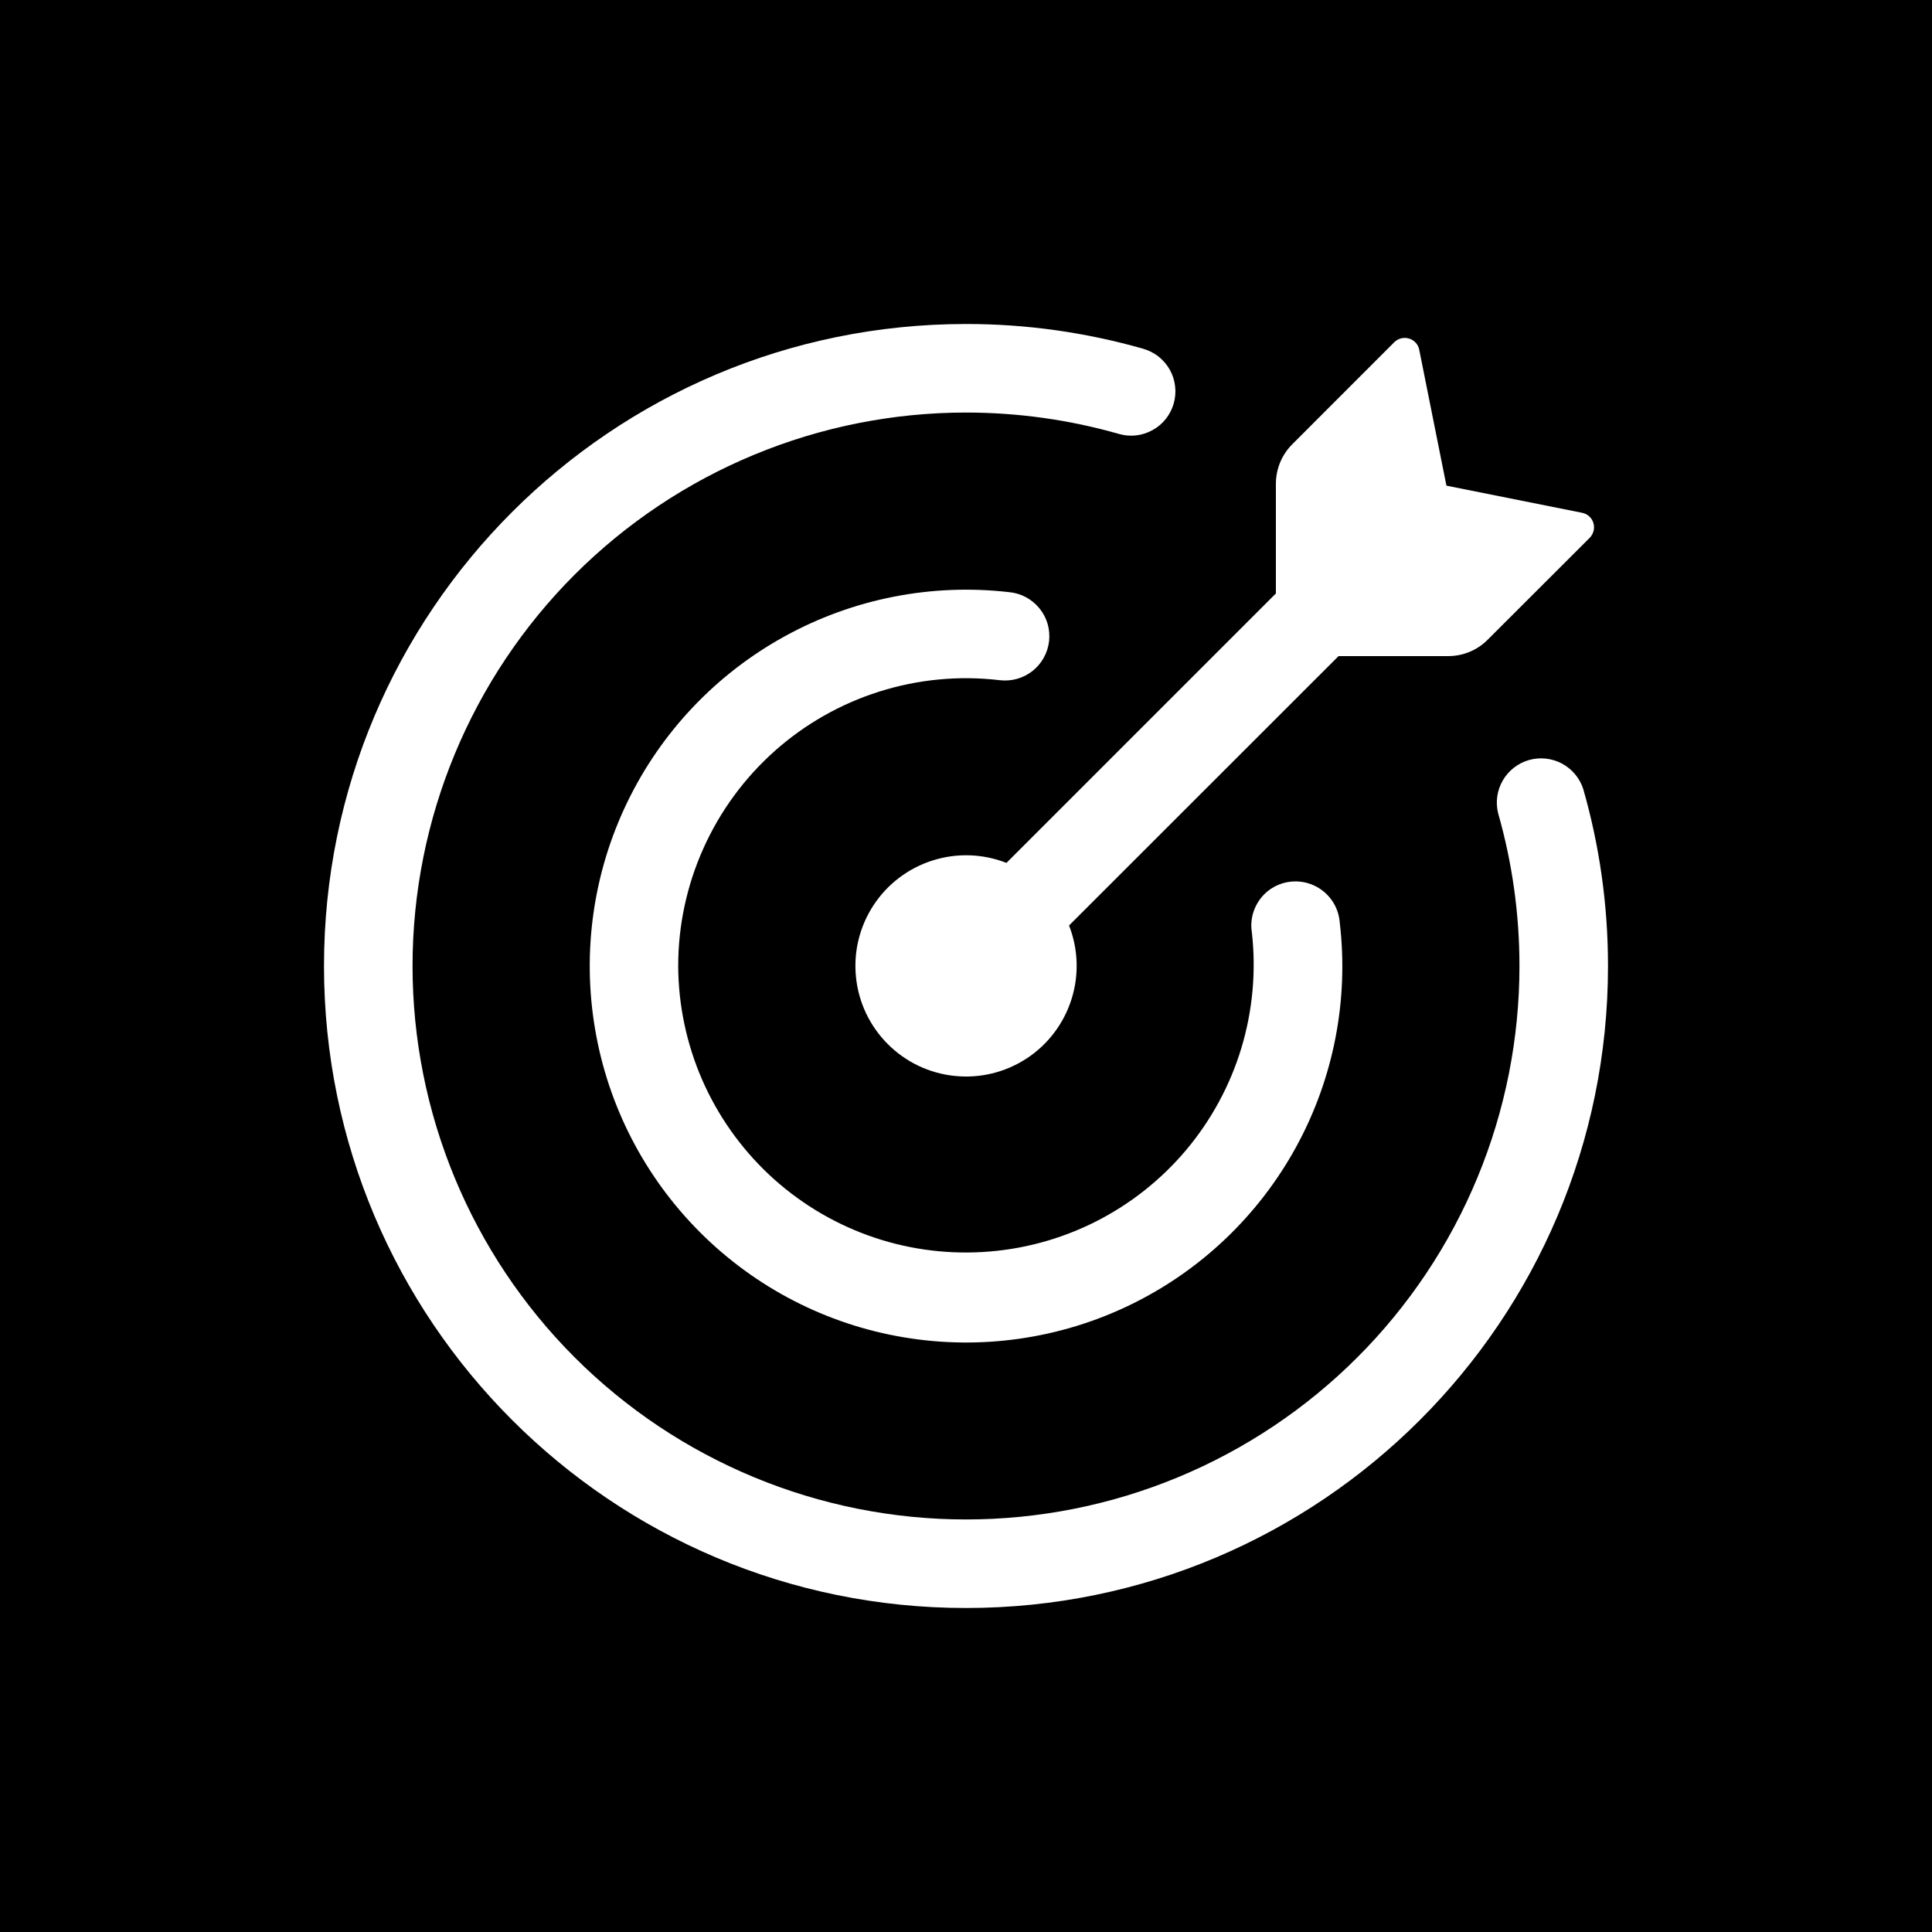
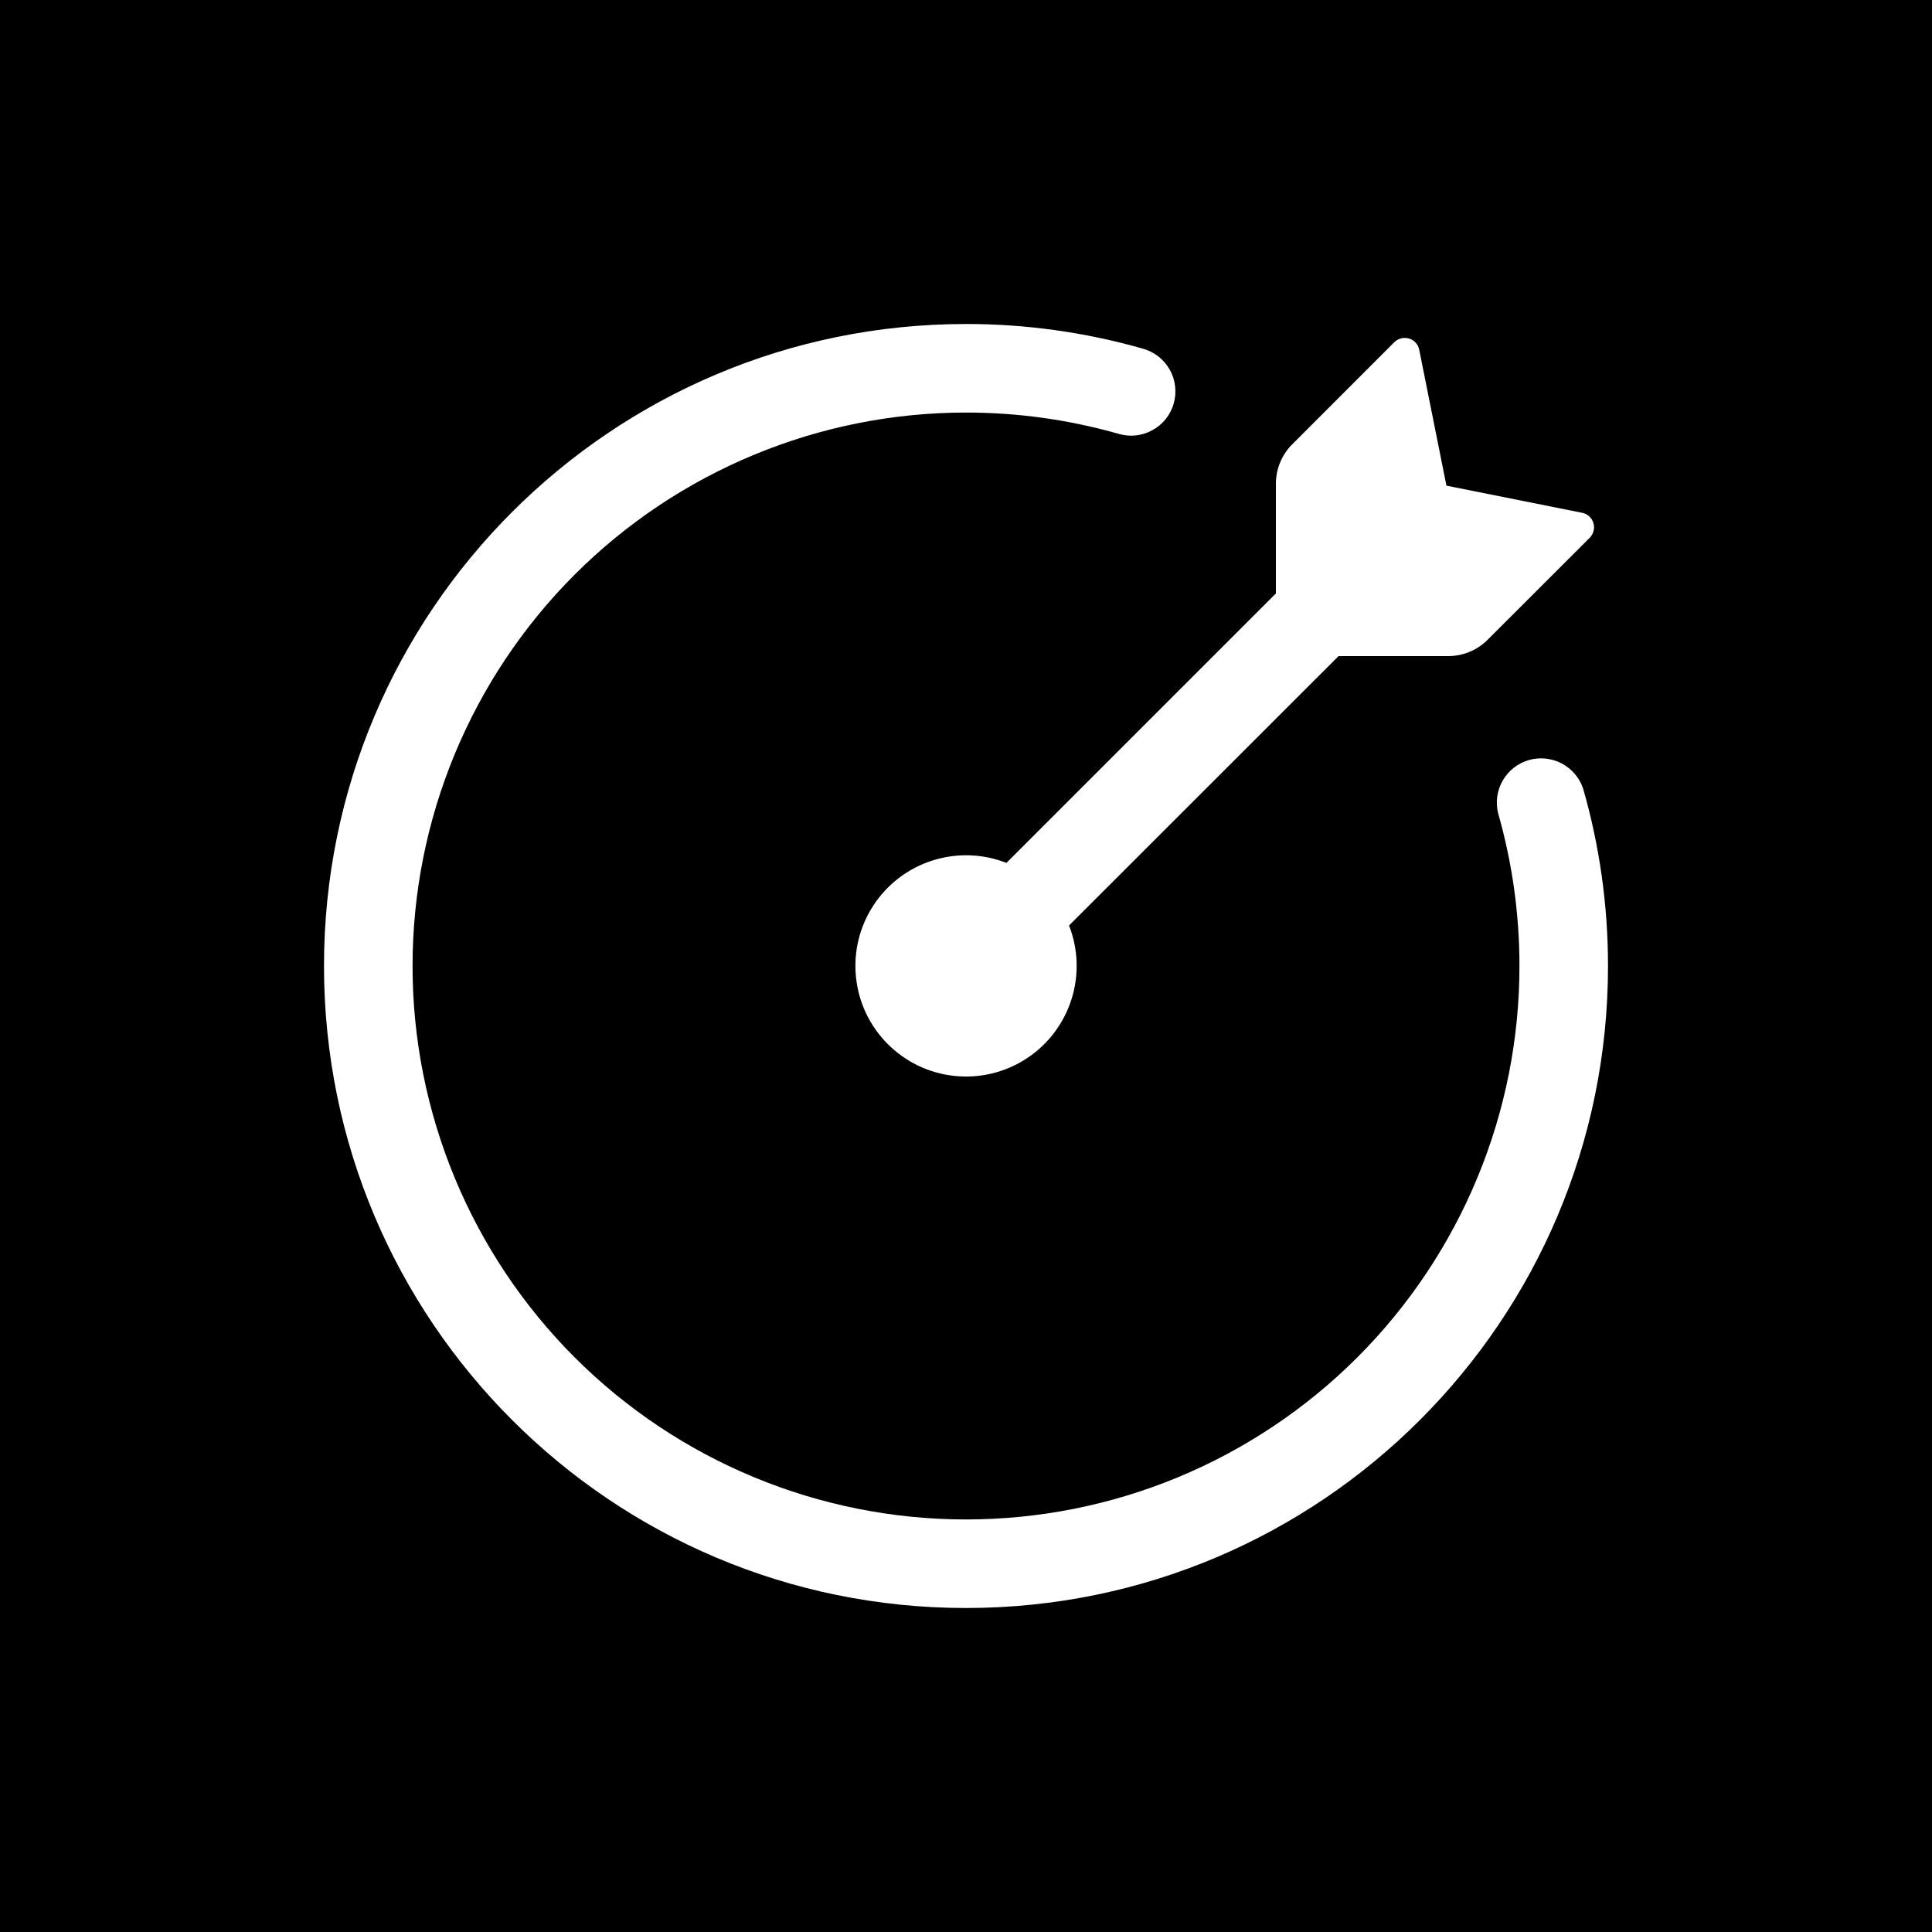
<svg xmlns="http://www.w3.org/2000/svg" width="30" height="30" viewBox="0 0 30 30" fill="none">
  <rect width="30" height="30" fill="#32407F" style="fill:#32407F;fill:color(display-p3 0.196 0.251 0.498);fill-opacity:1;" />
  <path d="M22.491 10.188H20.785L16.6 14.371C16.744 14.739 16.757 15.144 16.637 15.52C16.517 15.896 16.272 16.22 15.941 16.436C15.611 16.652 15.217 16.748 14.824 16.707C14.431 16.667 14.065 16.492 13.786 16.213C13.507 15.934 13.332 15.568 13.292 15.175C13.251 14.782 13.347 14.388 13.563 14.058C13.779 13.727 14.103 13.482 14.479 13.362C14.855 13.242 15.261 13.255 15.628 13.399L19.812 9.215V7.509C19.813 7.281 19.903 7.062 20.065 6.9L21.65 5.314C21.68 5.285 21.717 5.264 21.757 5.254C21.797 5.244 21.84 5.245 21.88 5.257C21.961 5.281 22.022 5.348 22.038 5.432L22.46 7.541L24.568 7.963C24.651 7.979 24.718 8.04 24.742 8.121C24.754 8.161 24.756 8.203 24.745 8.243C24.735 8.283 24.715 8.32 24.686 8.35L23.099 9.935C22.938 10.097 22.719 10.187 22.491 10.188Z" fill="white" style="fill:white;fill-opacity:1;" />
  <path d="M6.406 15C6.406 17.279 7.312 19.465 8.923 21.077C10.535 22.688 12.721 23.594 15 23.594C16.128 23.594 17.246 23.372 18.289 22.94C19.331 22.508 20.279 21.875 21.077 21.077C21.875 20.279 22.508 19.331 22.94 18.289C23.372 17.246 23.594 16.129 23.594 15C23.594 14.177 23.478 13.381 23.263 12.629C23.22 12.456 23.246 12.273 23.335 12.119C23.424 11.965 23.57 11.851 23.741 11.802C23.912 11.753 24.095 11.773 24.253 11.856C24.41 11.94 24.529 12.081 24.584 12.25C24.835 13.124 24.969 14.047 24.969 15C24.969 20.506 20.506 24.969 15 24.969C9.495 24.969 5.031 20.506 5.031 15C5.031 9.495 9.495 5.031 15 5.031C15.93 5.03 16.855 5.16 17.75 5.415C17.837 5.44 17.919 5.481 17.99 5.537C18.061 5.593 18.12 5.663 18.165 5.742C18.209 5.821 18.237 5.908 18.247 5.998C18.258 6.088 18.25 6.179 18.225 6.267C18.2 6.354 18.158 6.435 18.102 6.506C18.045 6.577 17.976 6.636 17.896 6.679C17.817 6.723 17.73 6.751 17.64 6.761C17.549 6.771 17.458 6.763 17.371 6.737C16.6 6.517 15.802 6.406 15 6.406C12.721 6.406 10.535 7.312 8.923 8.923C7.312 10.535 6.406 12.721 6.406 15Z" fill="white" style="fill:white;fill-opacity:1;" />
-   <path d="M10.531 15C10.534 15.607 10.66 16.207 10.902 16.764C11.145 17.321 11.498 17.822 11.94 18.238C12.383 18.654 12.906 18.975 13.476 19.182C14.047 19.389 14.654 19.477 15.26 19.441C15.866 19.406 16.459 19.247 17.002 18.975C17.544 18.703 18.026 18.323 18.417 17.859C18.808 17.394 19.1 16.855 19.276 16.274C19.451 15.693 19.507 15.082 19.439 14.479C19.419 14.356 19.433 14.231 19.48 14.116C19.526 14.002 19.602 13.901 19.7 13.826C19.799 13.752 19.915 13.704 20.038 13.691C20.161 13.677 20.285 13.696 20.398 13.747C20.628 13.85 20.783 14.069 20.803 14.32C20.946 15.525 20.709 16.746 20.126 17.81C19.543 18.875 18.643 19.732 17.55 20.262C16.458 20.791 15.227 20.967 14.03 20.765C12.833 20.564 11.729 19.994 10.87 19.135C10.012 18.277 9.442 17.174 9.24 15.978C9.037 14.782 9.211 13.552 9.739 12.46C10.266 11.367 11.121 10.466 12.184 9.881C13.246 9.296 14.465 9.056 15.67 9.195C15.761 9.203 15.85 9.23 15.93 9.273C16.011 9.316 16.082 9.375 16.14 9.446C16.198 9.517 16.241 9.599 16.267 9.686C16.292 9.774 16.3 9.866 16.29 9.957C16.279 10.048 16.251 10.136 16.206 10.216C16.161 10.296 16.101 10.366 16.029 10.422C15.957 10.478 15.874 10.519 15.786 10.543C15.697 10.567 15.605 10.573 15.514 10.561C14.888 10.488 14.254 10.549 13.653 10.739C13.052 10.929 12.498 11.244 12.028 11.663C11.557 12.083 11.181 12.597 10.923 13.172C10.665 13.747 10.531 14.37 10.531 15Z" fill="white" style="fill:white;fill-opacity:1;" />
</svg>